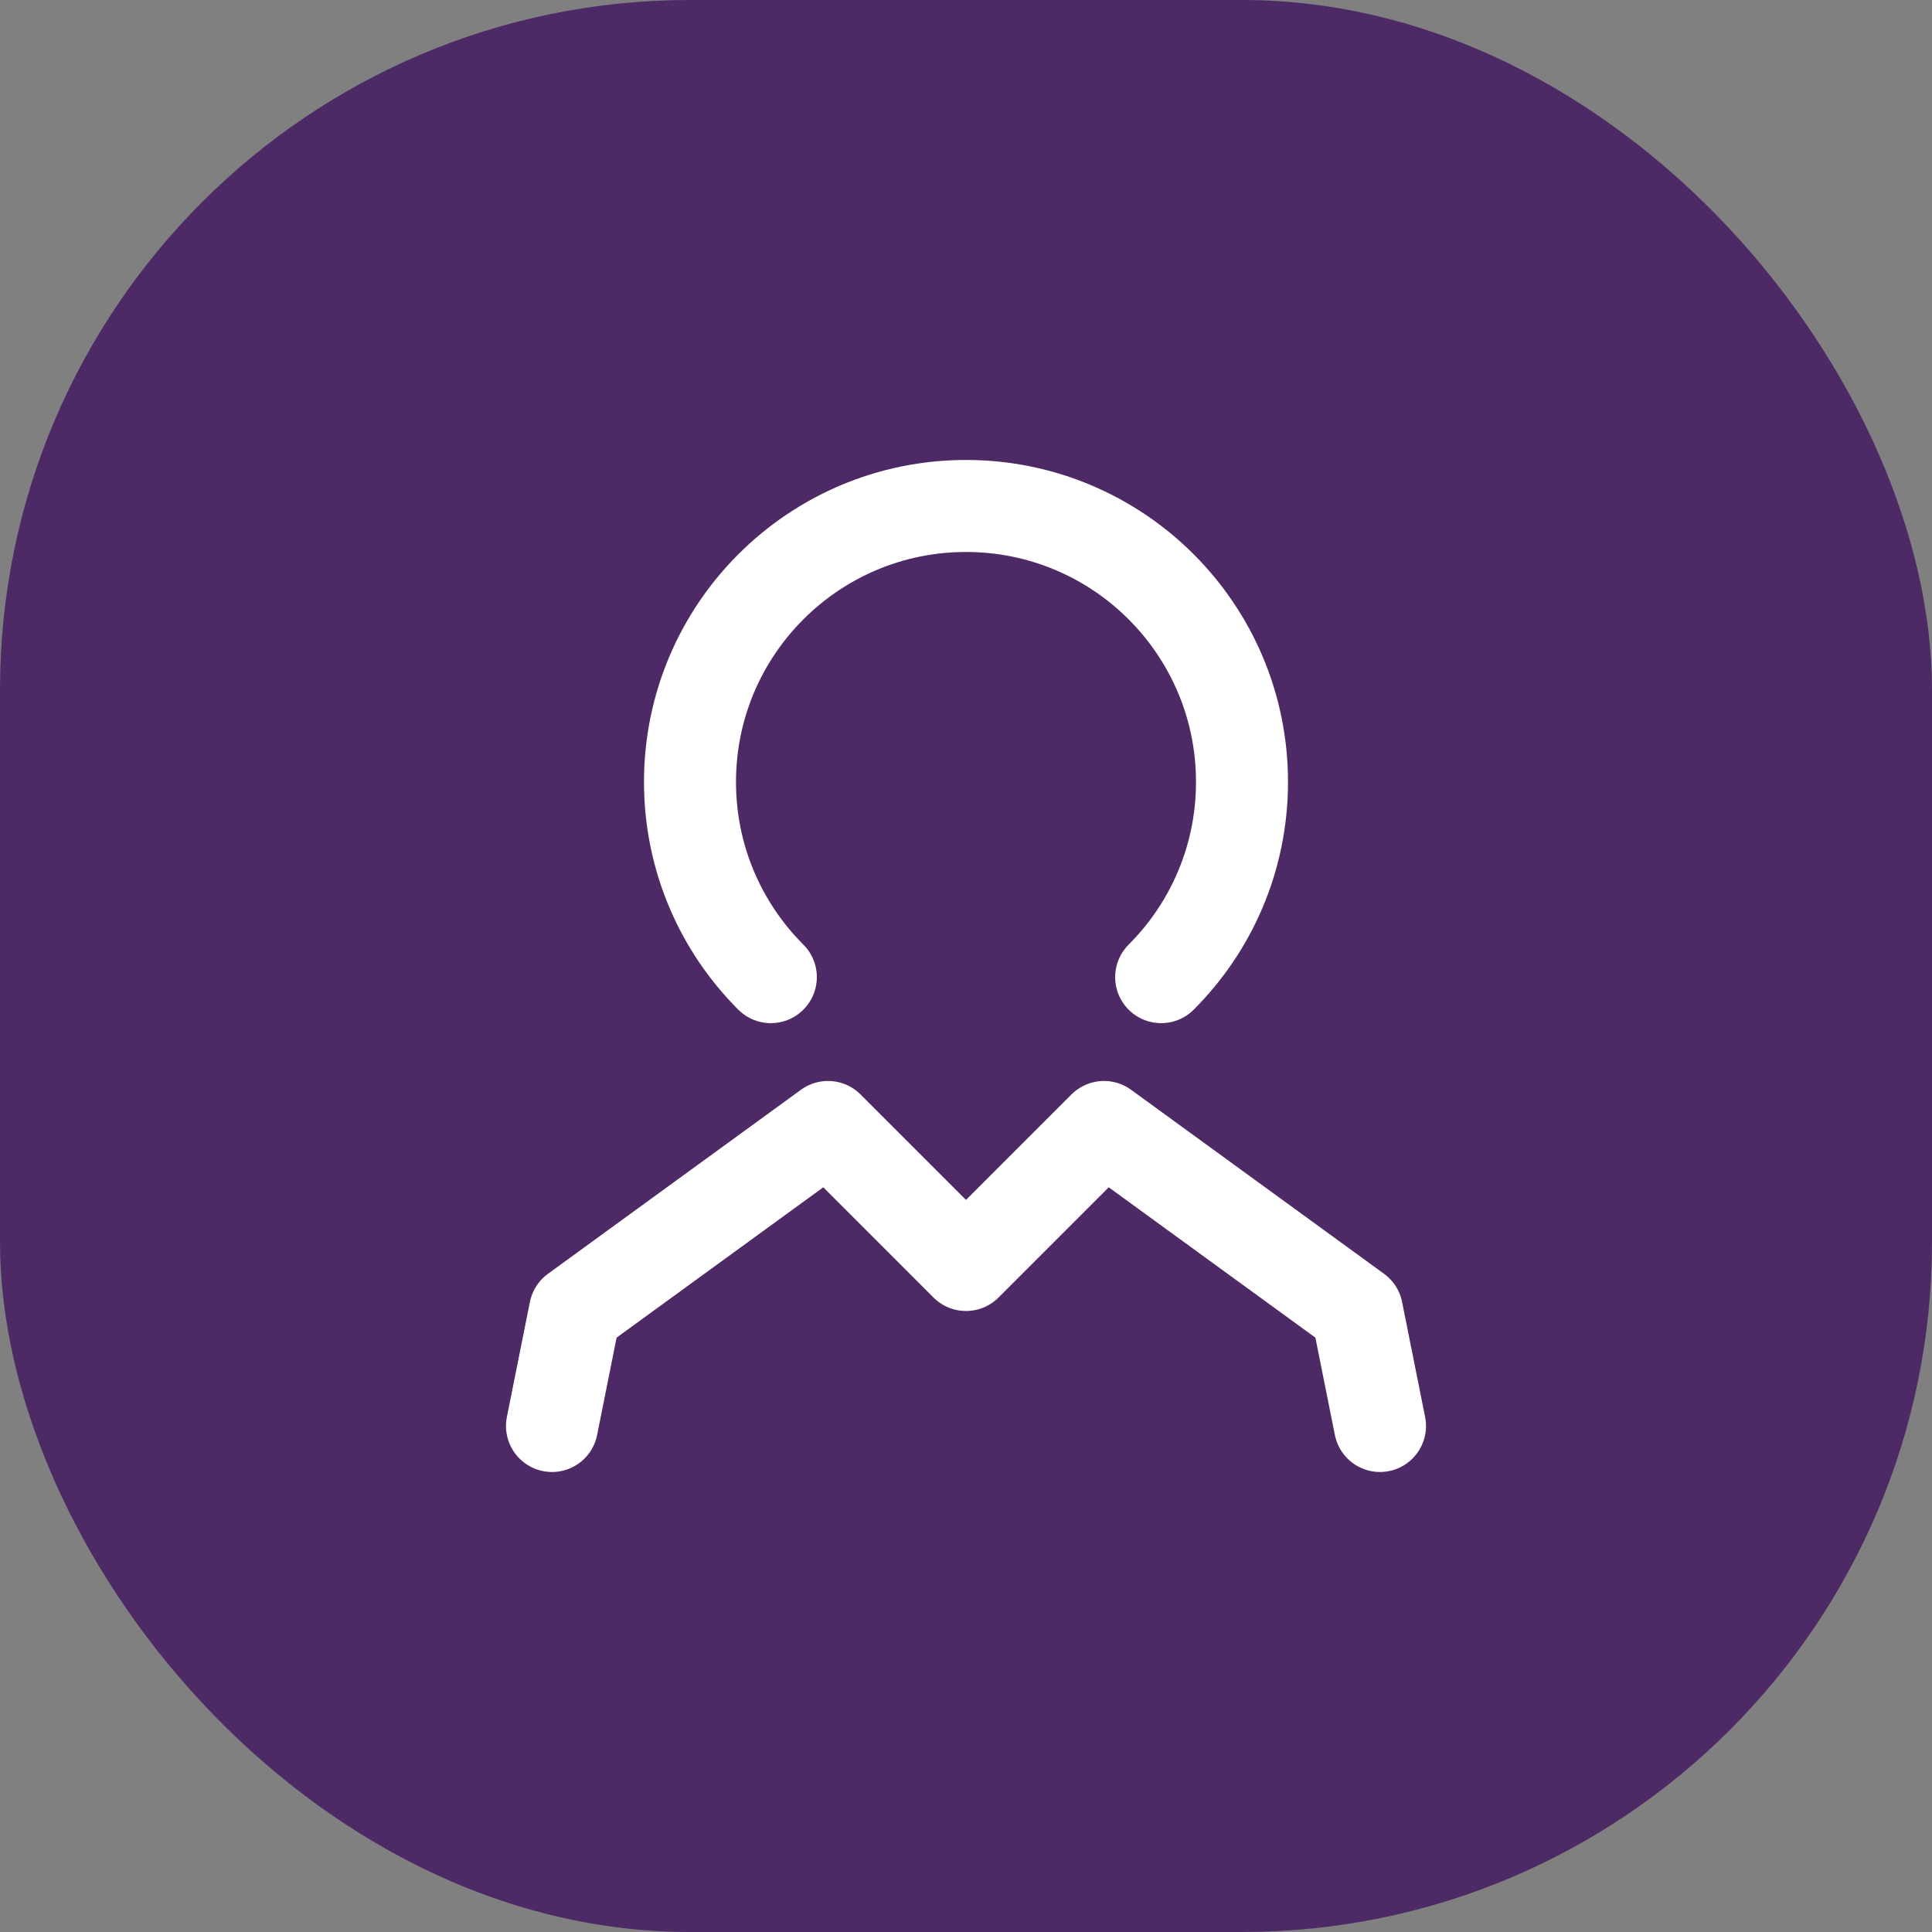
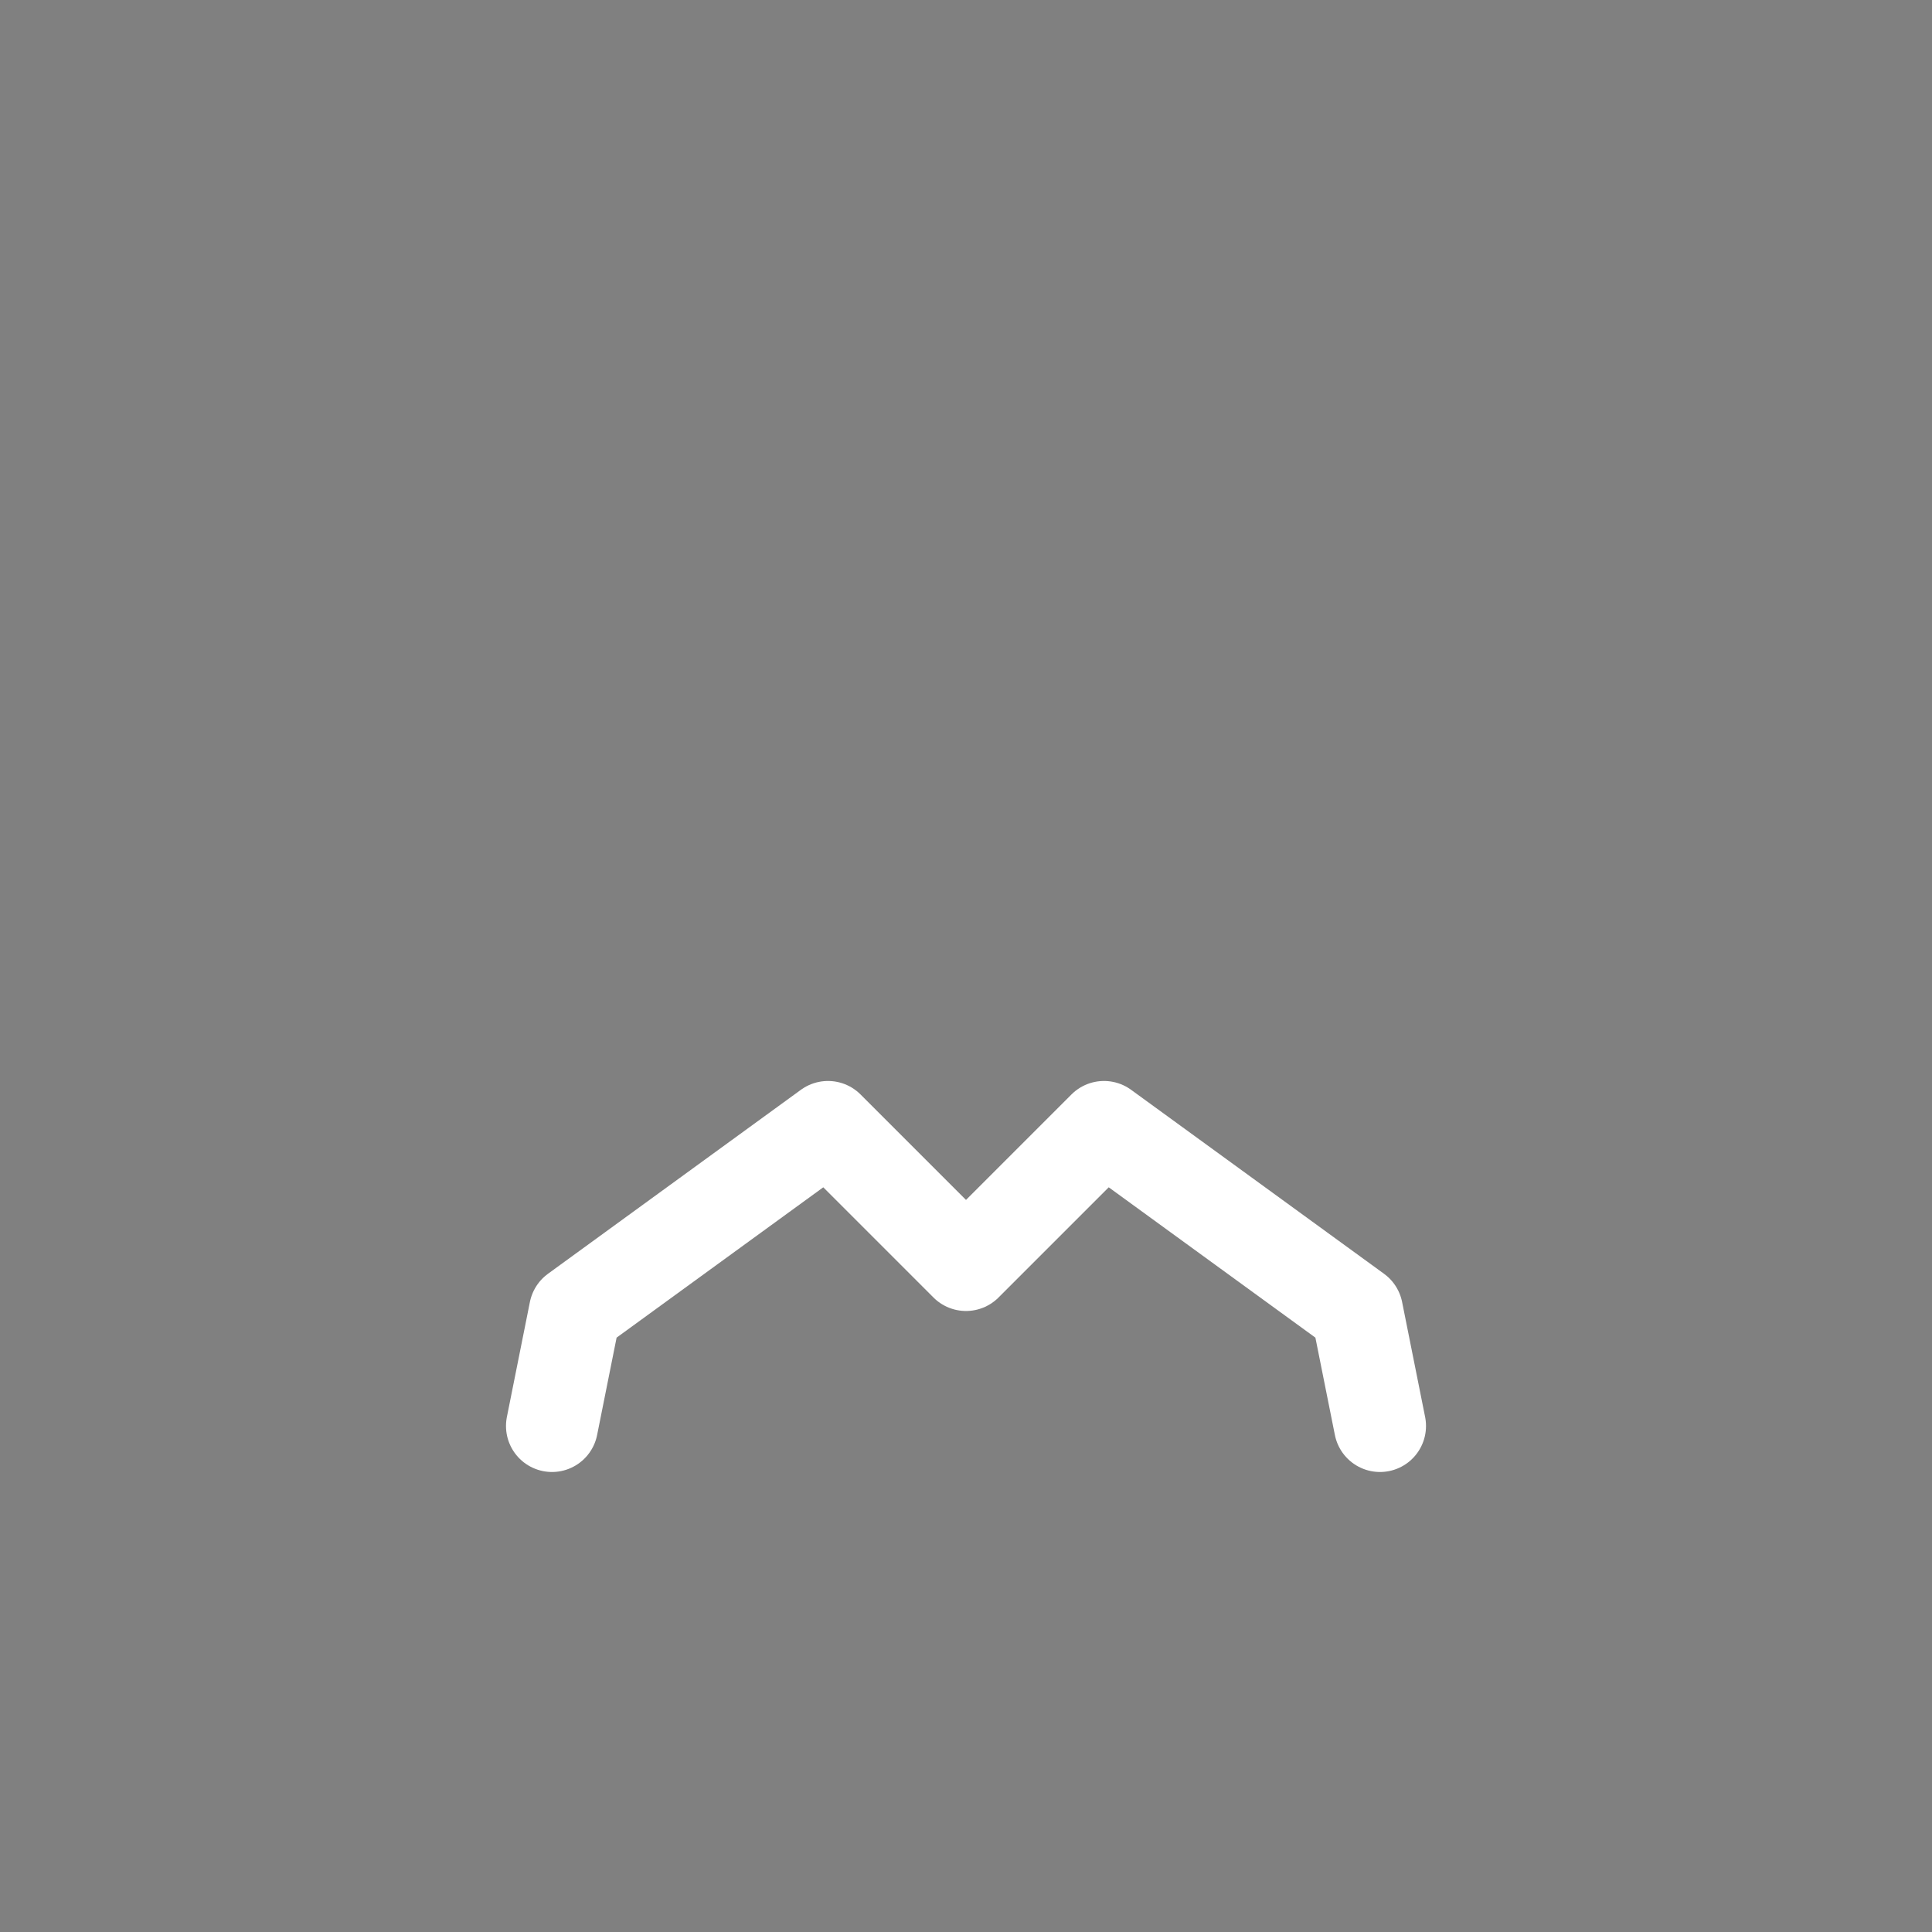
<svg xmlns="http://www.w3.org/2000/svg" width="56" height="56" viewBox="0 0 56 56" fill="none">
  <rect x="0" y="0" width="56" height="56" fill="#808080" stroke="none" />
-   <rect width="56" height="56" rx="20" fill="#4D2966" />
-   <path d="M33.657 28.323C35.105 26.876 36 24.876 36 22.666C36 18.248 32.418 14.666 28 14.666C23.582 14.666 20 18.248 20 22.666C20 24.876 20.895 26.876 22.343 28.323" stroke="white" stroke-width="2.667" stroke-linecap="round" />
  <path d="M16 41.333L16.667 38L24 32.666L28 36.666L32 32.666L39.333 38L40 41.333" stroke="white" stroke-width="2.667" stroke-linecap="round" stroke-linejoin="round" />
</svg>